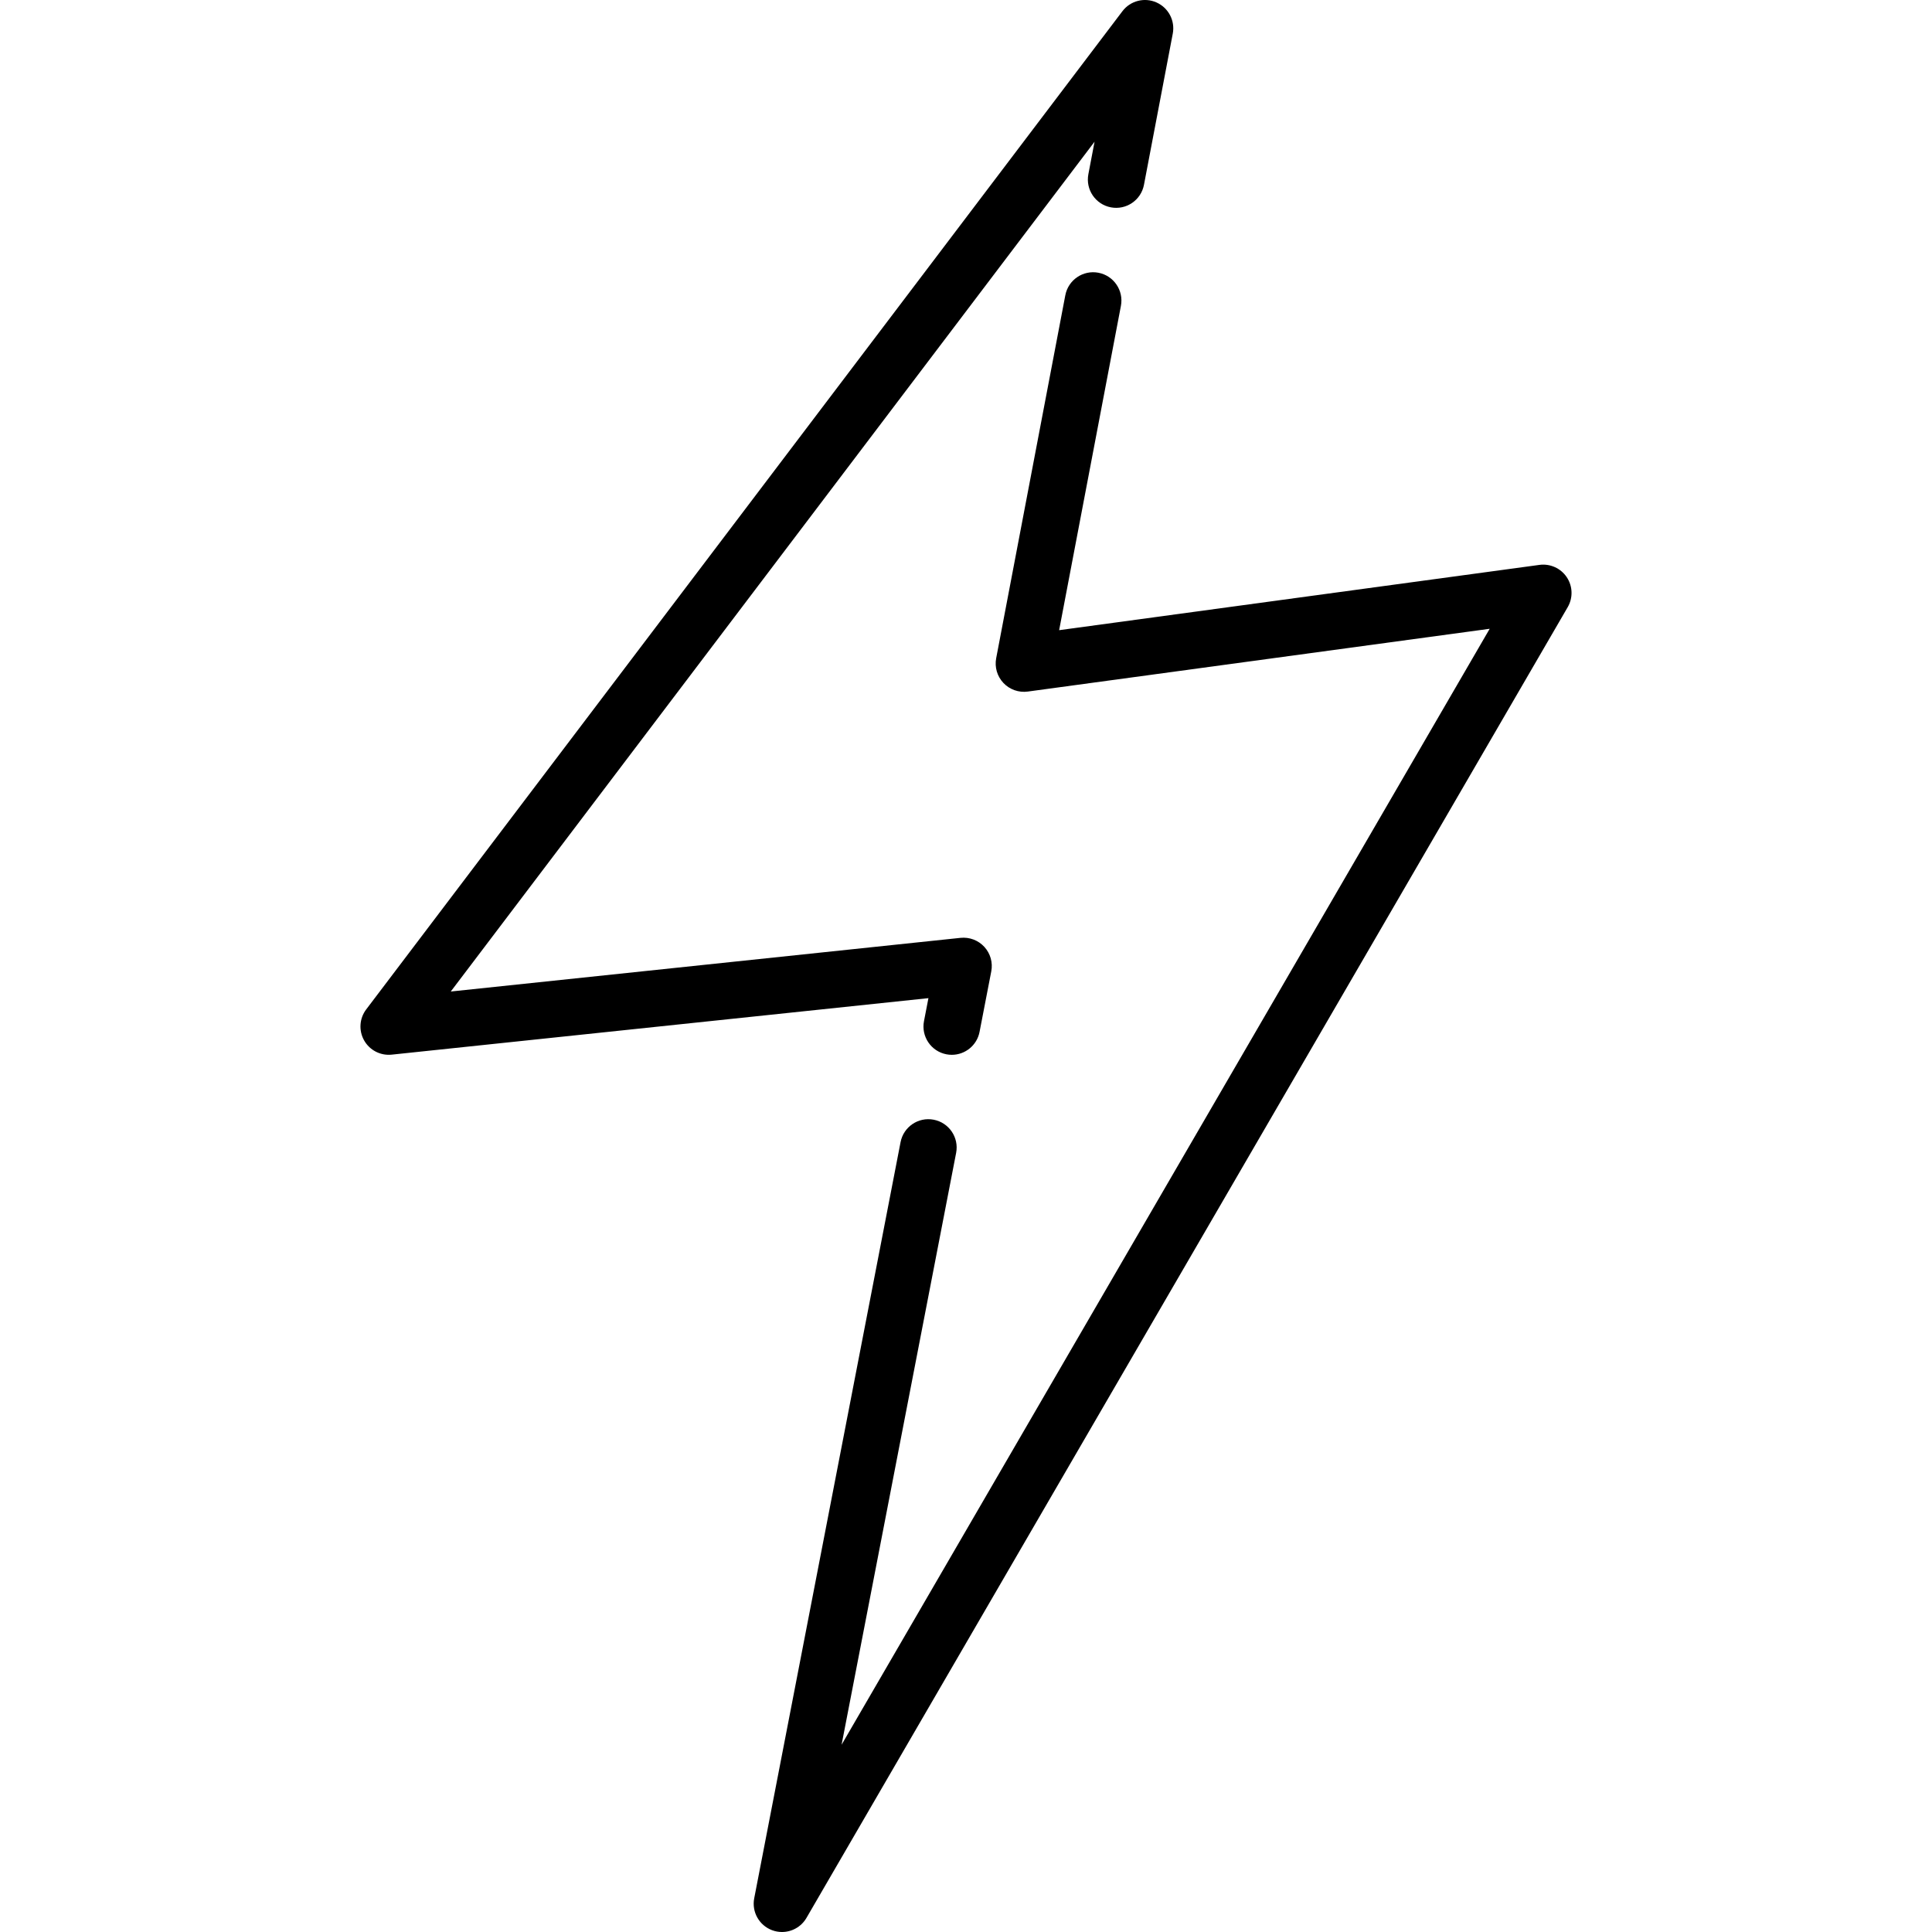
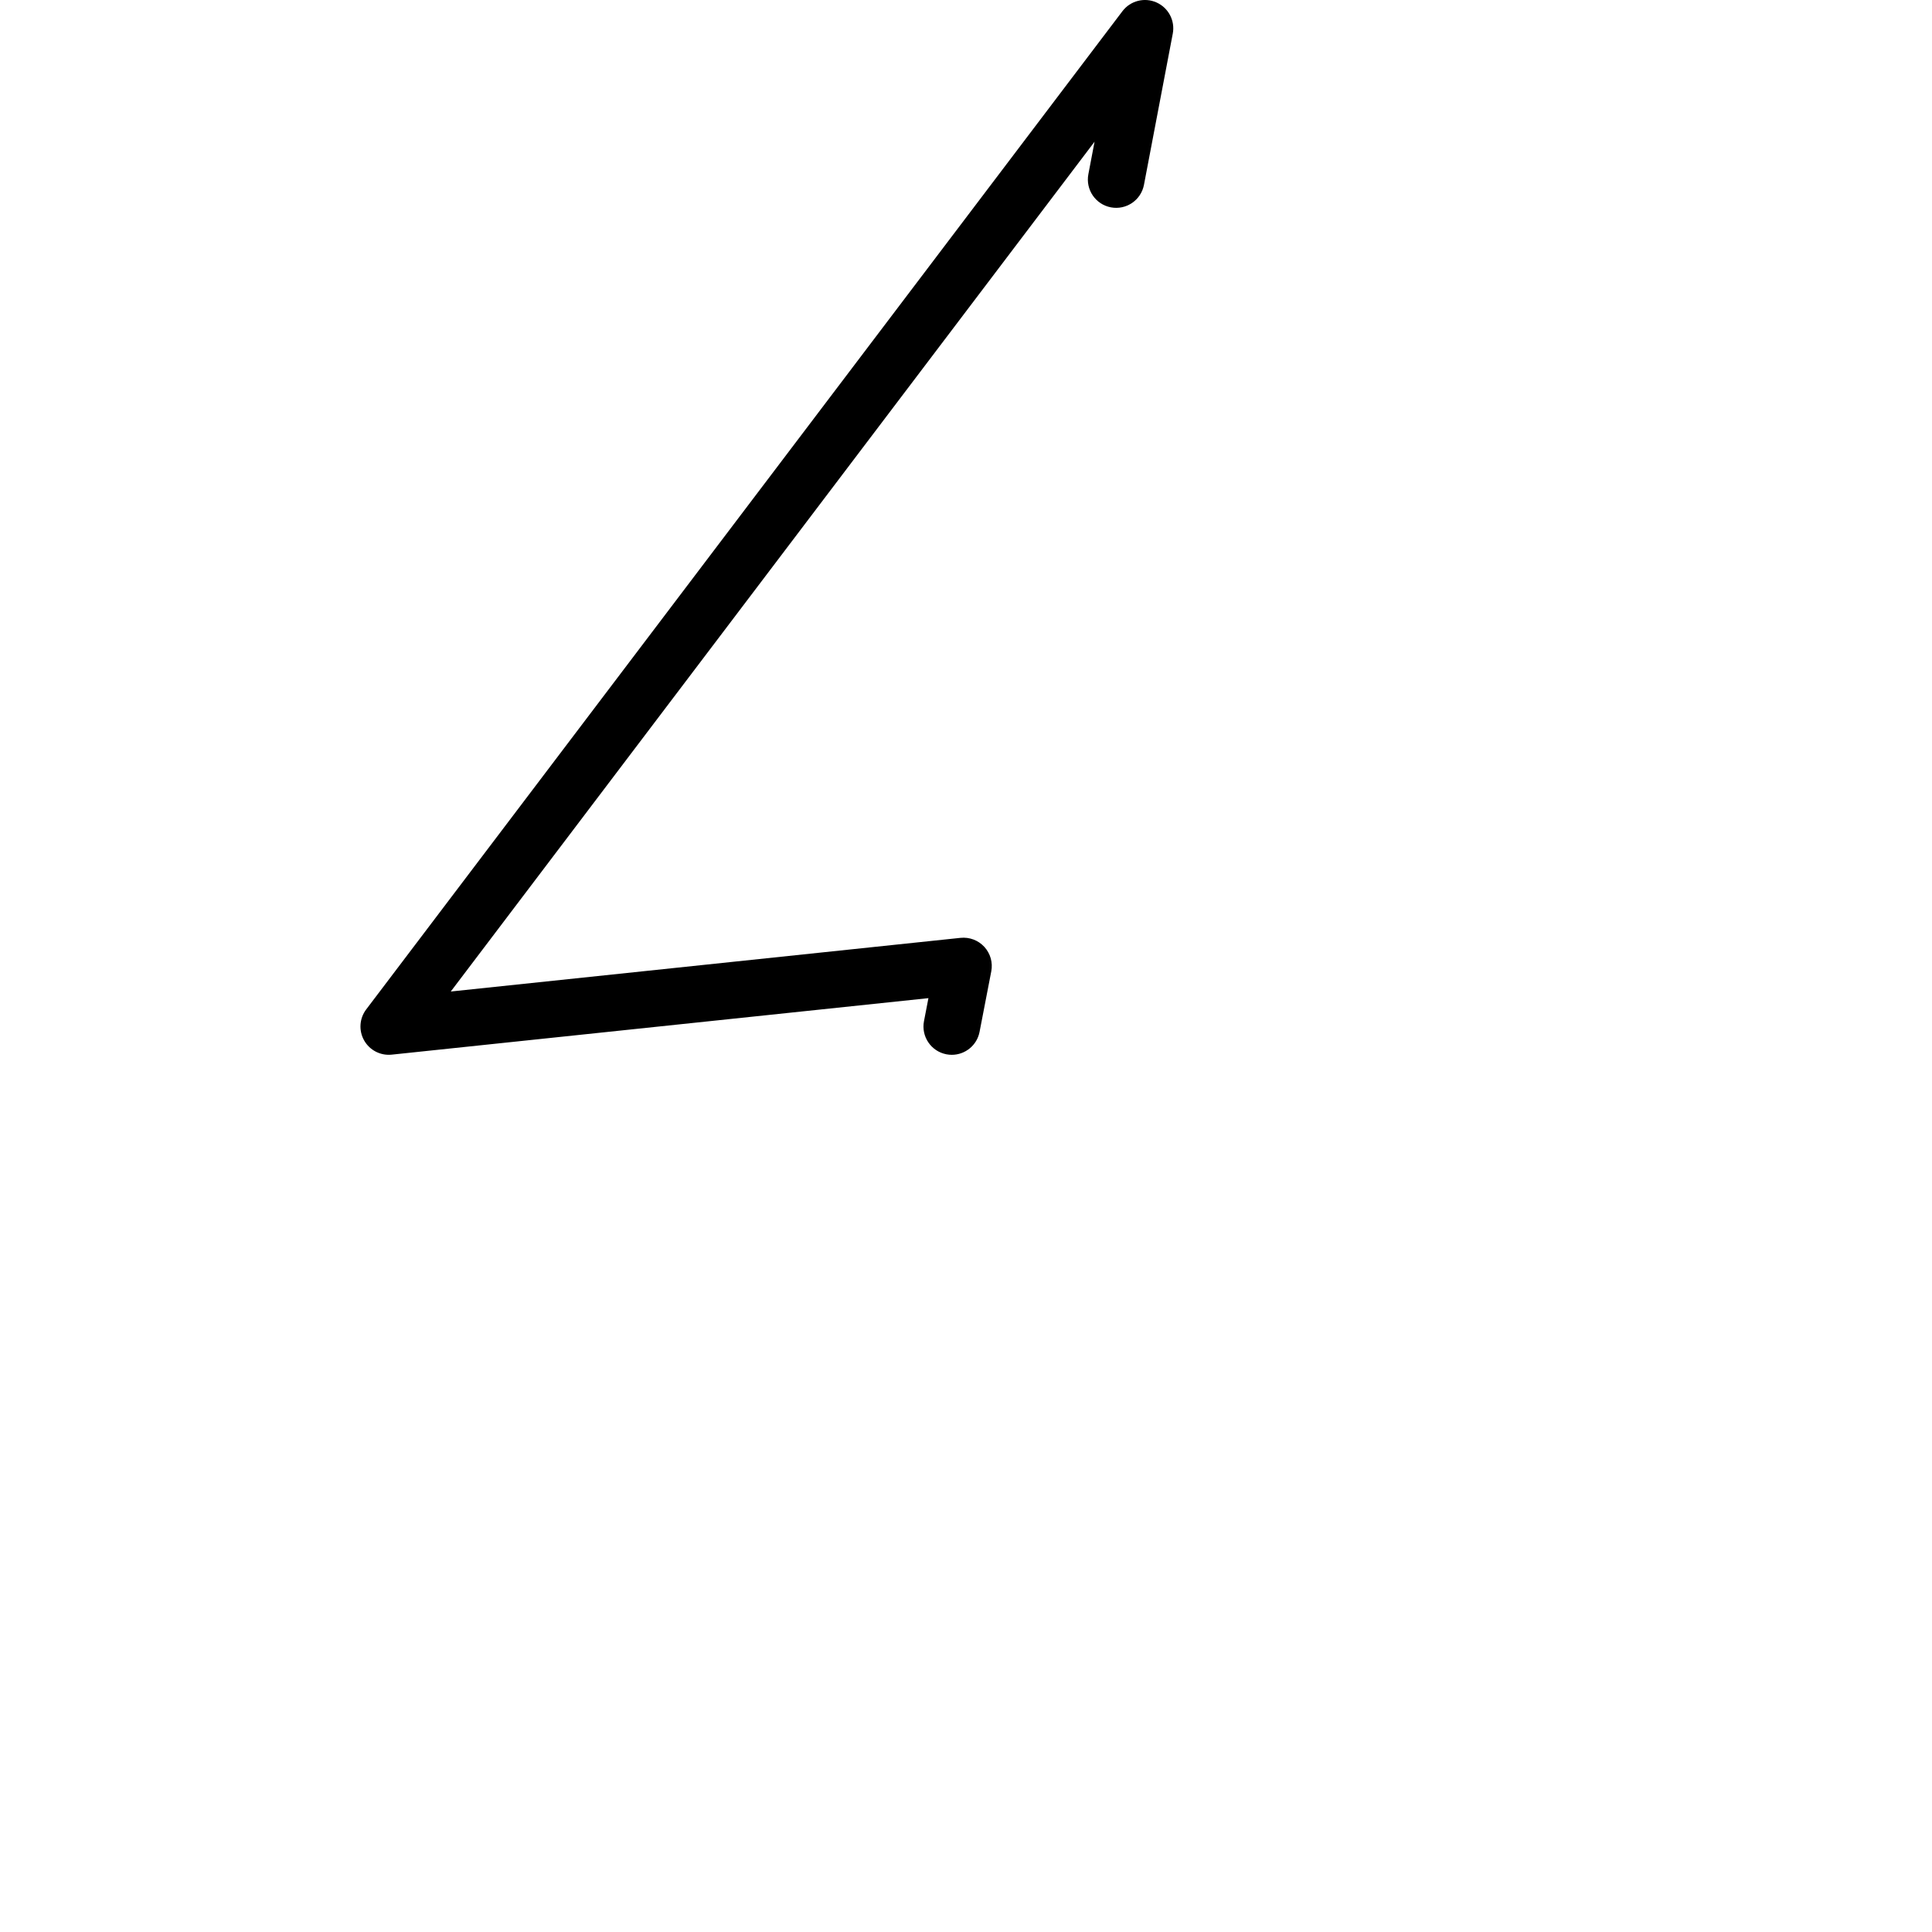
<svg xmlns="http://www.w3.org/2000/svg" version="1.1" id="Capa_1" x="0px" y="0px" viewBox="0 0 512.001 512.001" style="enable-background:new 0 0 512.001 512.001;" xml:space="preserve">
  <g>
    <g>
-       <path d="M415.208,152.963c-1.593-2.381-4.414-3.645-7.242-3.26l-127.283,17.301l16.372-85.954    c0.775-4.069-1.895-7.996-5.964-8.771c-4.06-0.774-7.995,1.896-8.771,5.964l-18.322,96.193c-0.452,2.37,0.265,4.813,1.925,6.564    c1.659,1.751,4.063,2.596,6.452,2.271l122.411-16.639L223.029,462.374l30.357-156.849c0.787-4.066-1.871-8.001-5.938-8.788    c-4.066-0.79-8.002,1.871-8.788,5.938l-38.787,200.4c-0.695,3.593,1.304,7.163,4.73,8.447c0.863,0.324,1.753,0.479,2.631,0.479    c2.608,0,5.112-1.366,6.487-3.734L415.46,160.901C416.899,158.424,416.802,155.344,415.208,152.963z" />
-     </g>
+       </g>
  </g>
  <g>
    <g>
      <path d="M306.477,0.647c-3.186-1.415-6.922-0.452-9.025,2.325L97.048,267.504c-1.805,2.384-2.022,5.61-0.554,8.215    c1.469,2.604,4.337,4.084,7.317,3.773l142.233-14.972l-1.178,6.092c-0.787,4.066,1.871,8.001,5.938,8.788    c0.481,0.093,0.96,0.138,1.433,0.138c3.521,0,6.662-2.49,7.355-6.076l3.104-16.036c0.452-2.334-0.229-4.743-1.836-6.495    c-1.607-1.751-3.939-2.632-6.312-2.389l-135.089,14.22l170.61-225.206l-1.642,8.622c-0.775,4.069,1.895,7.996,5.964,8.771    c4.063,0.777,7.996-1.895,8.771-5.964l7.635-40.081C311.449,5.482,309.659,2.062,306.477,0.647z" />
    </g>
  </g>
  <g>
</g>
  <g>
</g>
  <g>
</g>
  <g>
</g>
  <g>
</g>
  <g>
</g>
  <g>
</g>
  <g>
</g>
  <g>
</g>
  <g>
</g>
  <g>
</g>
  <g>
</g>
  <g>
</g>
  <g>
</g>
  <g>
</g>
</svg>